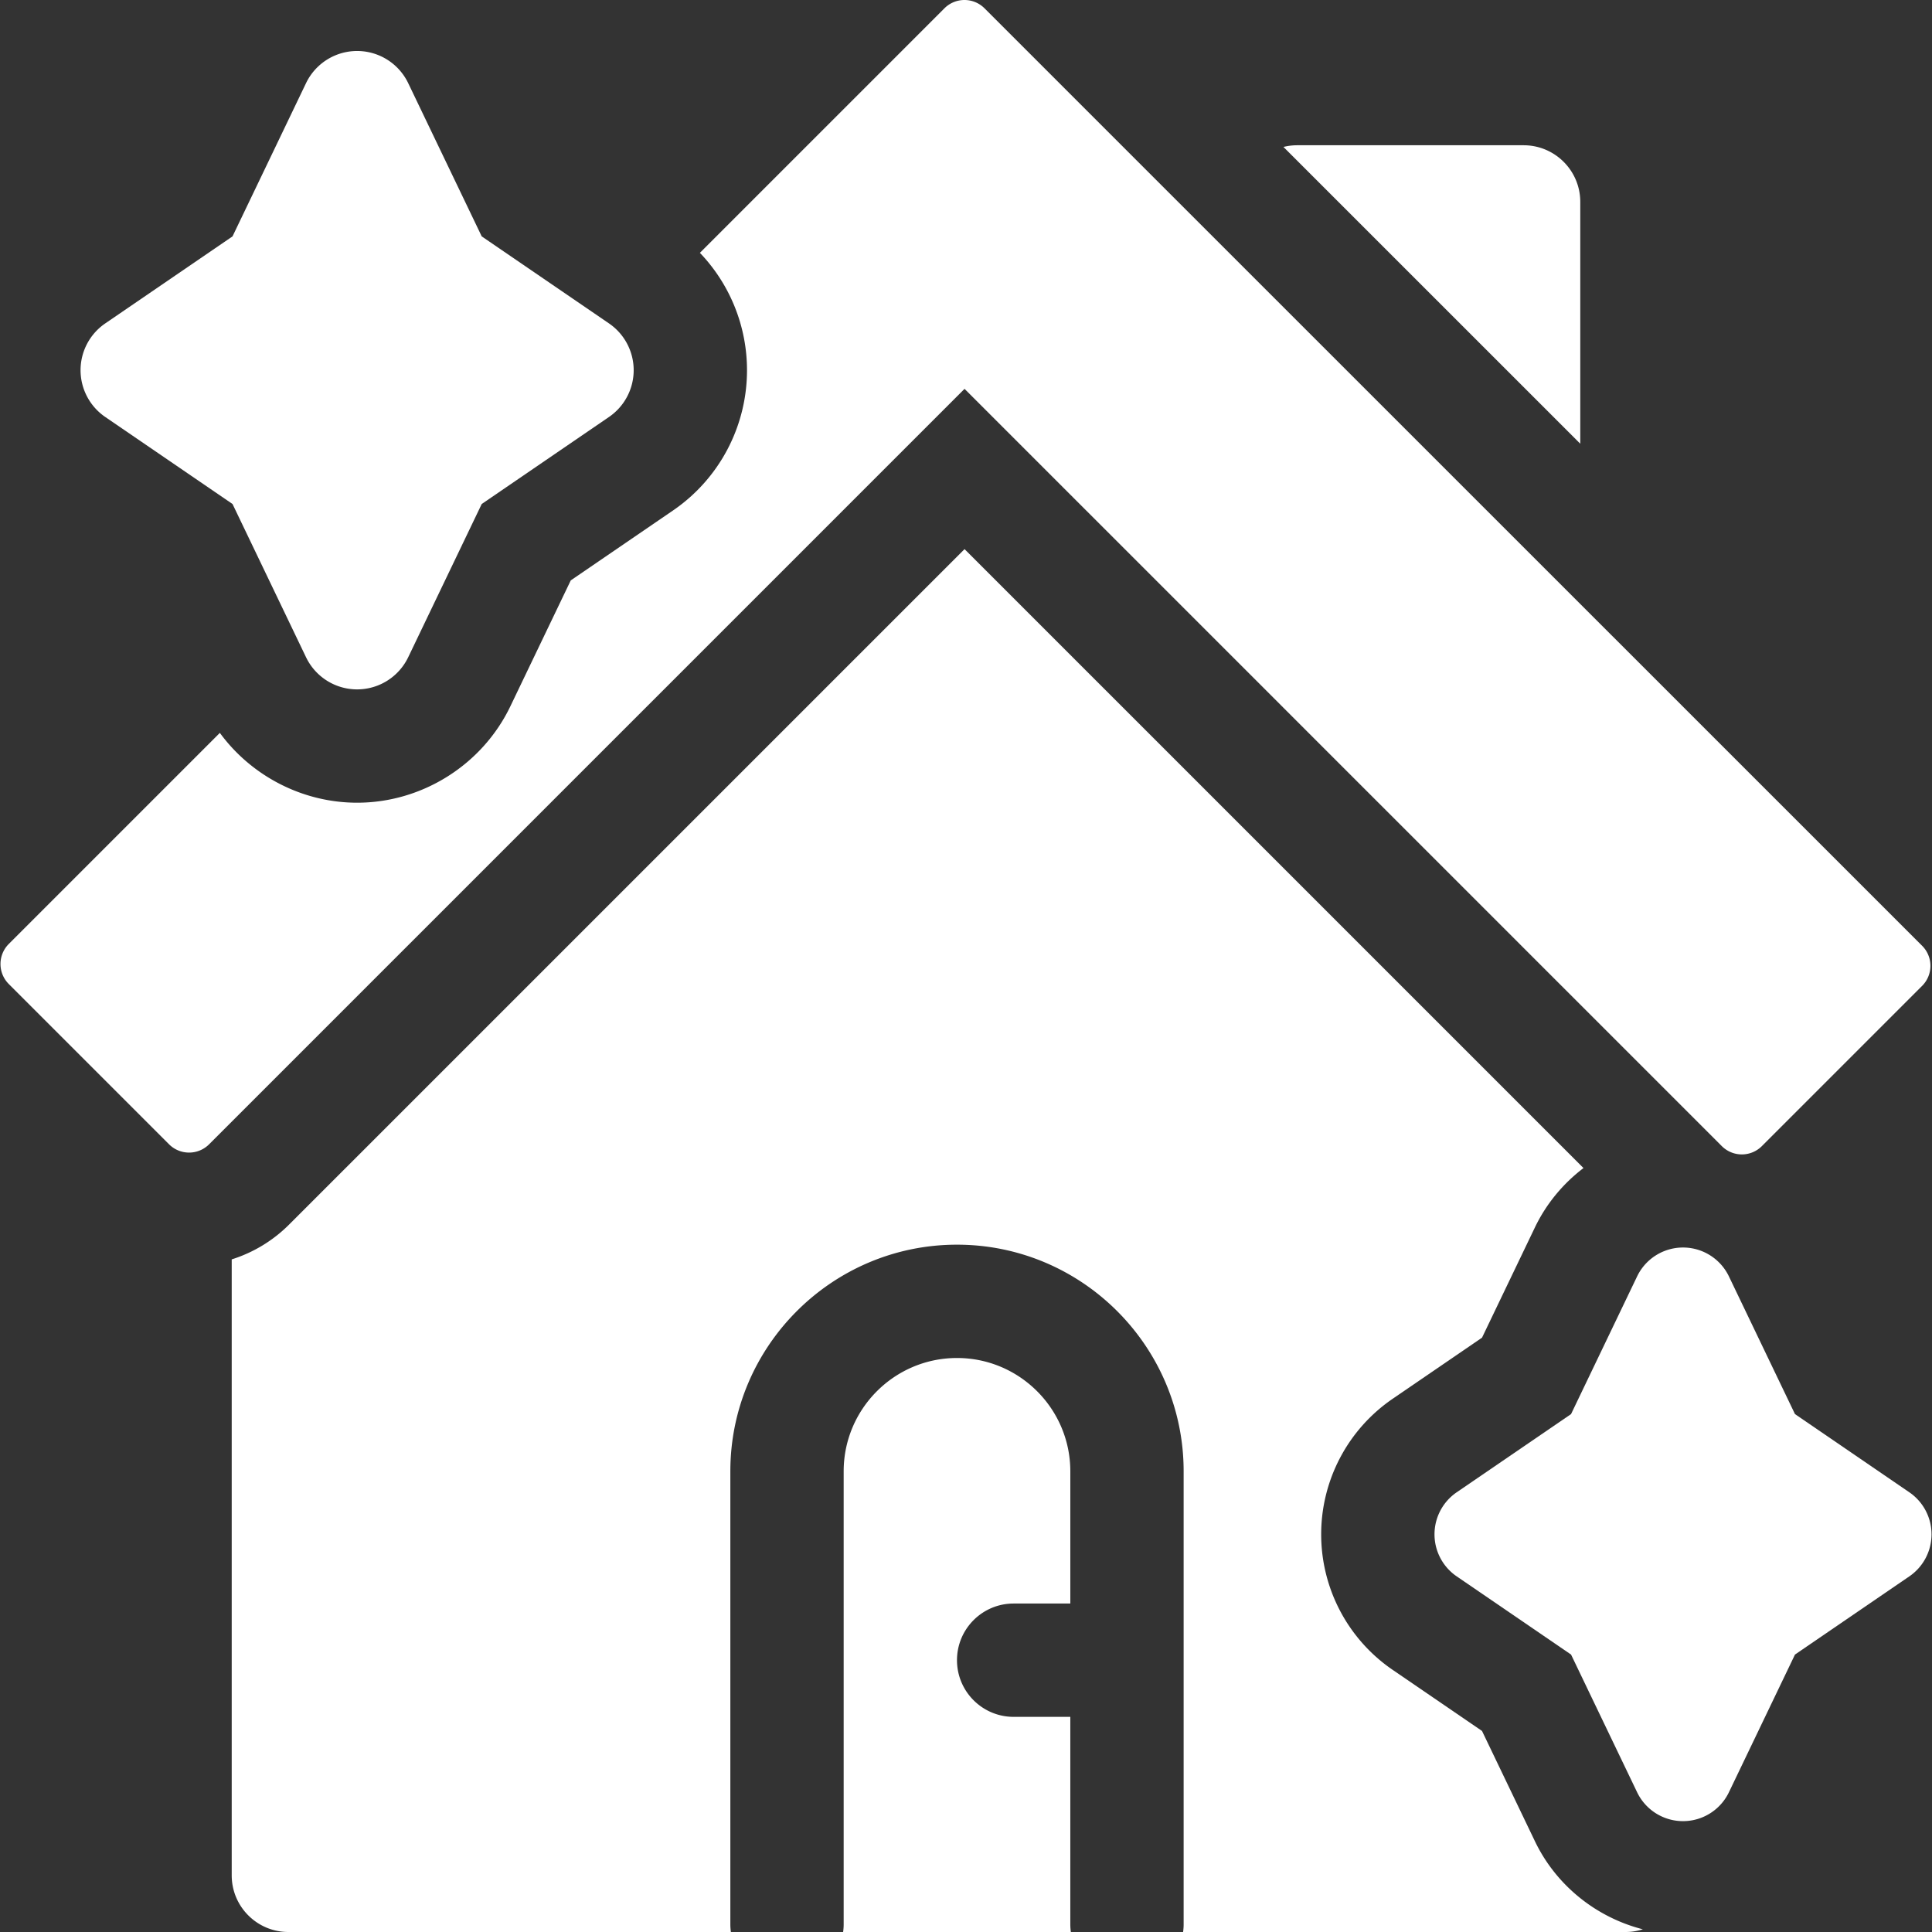
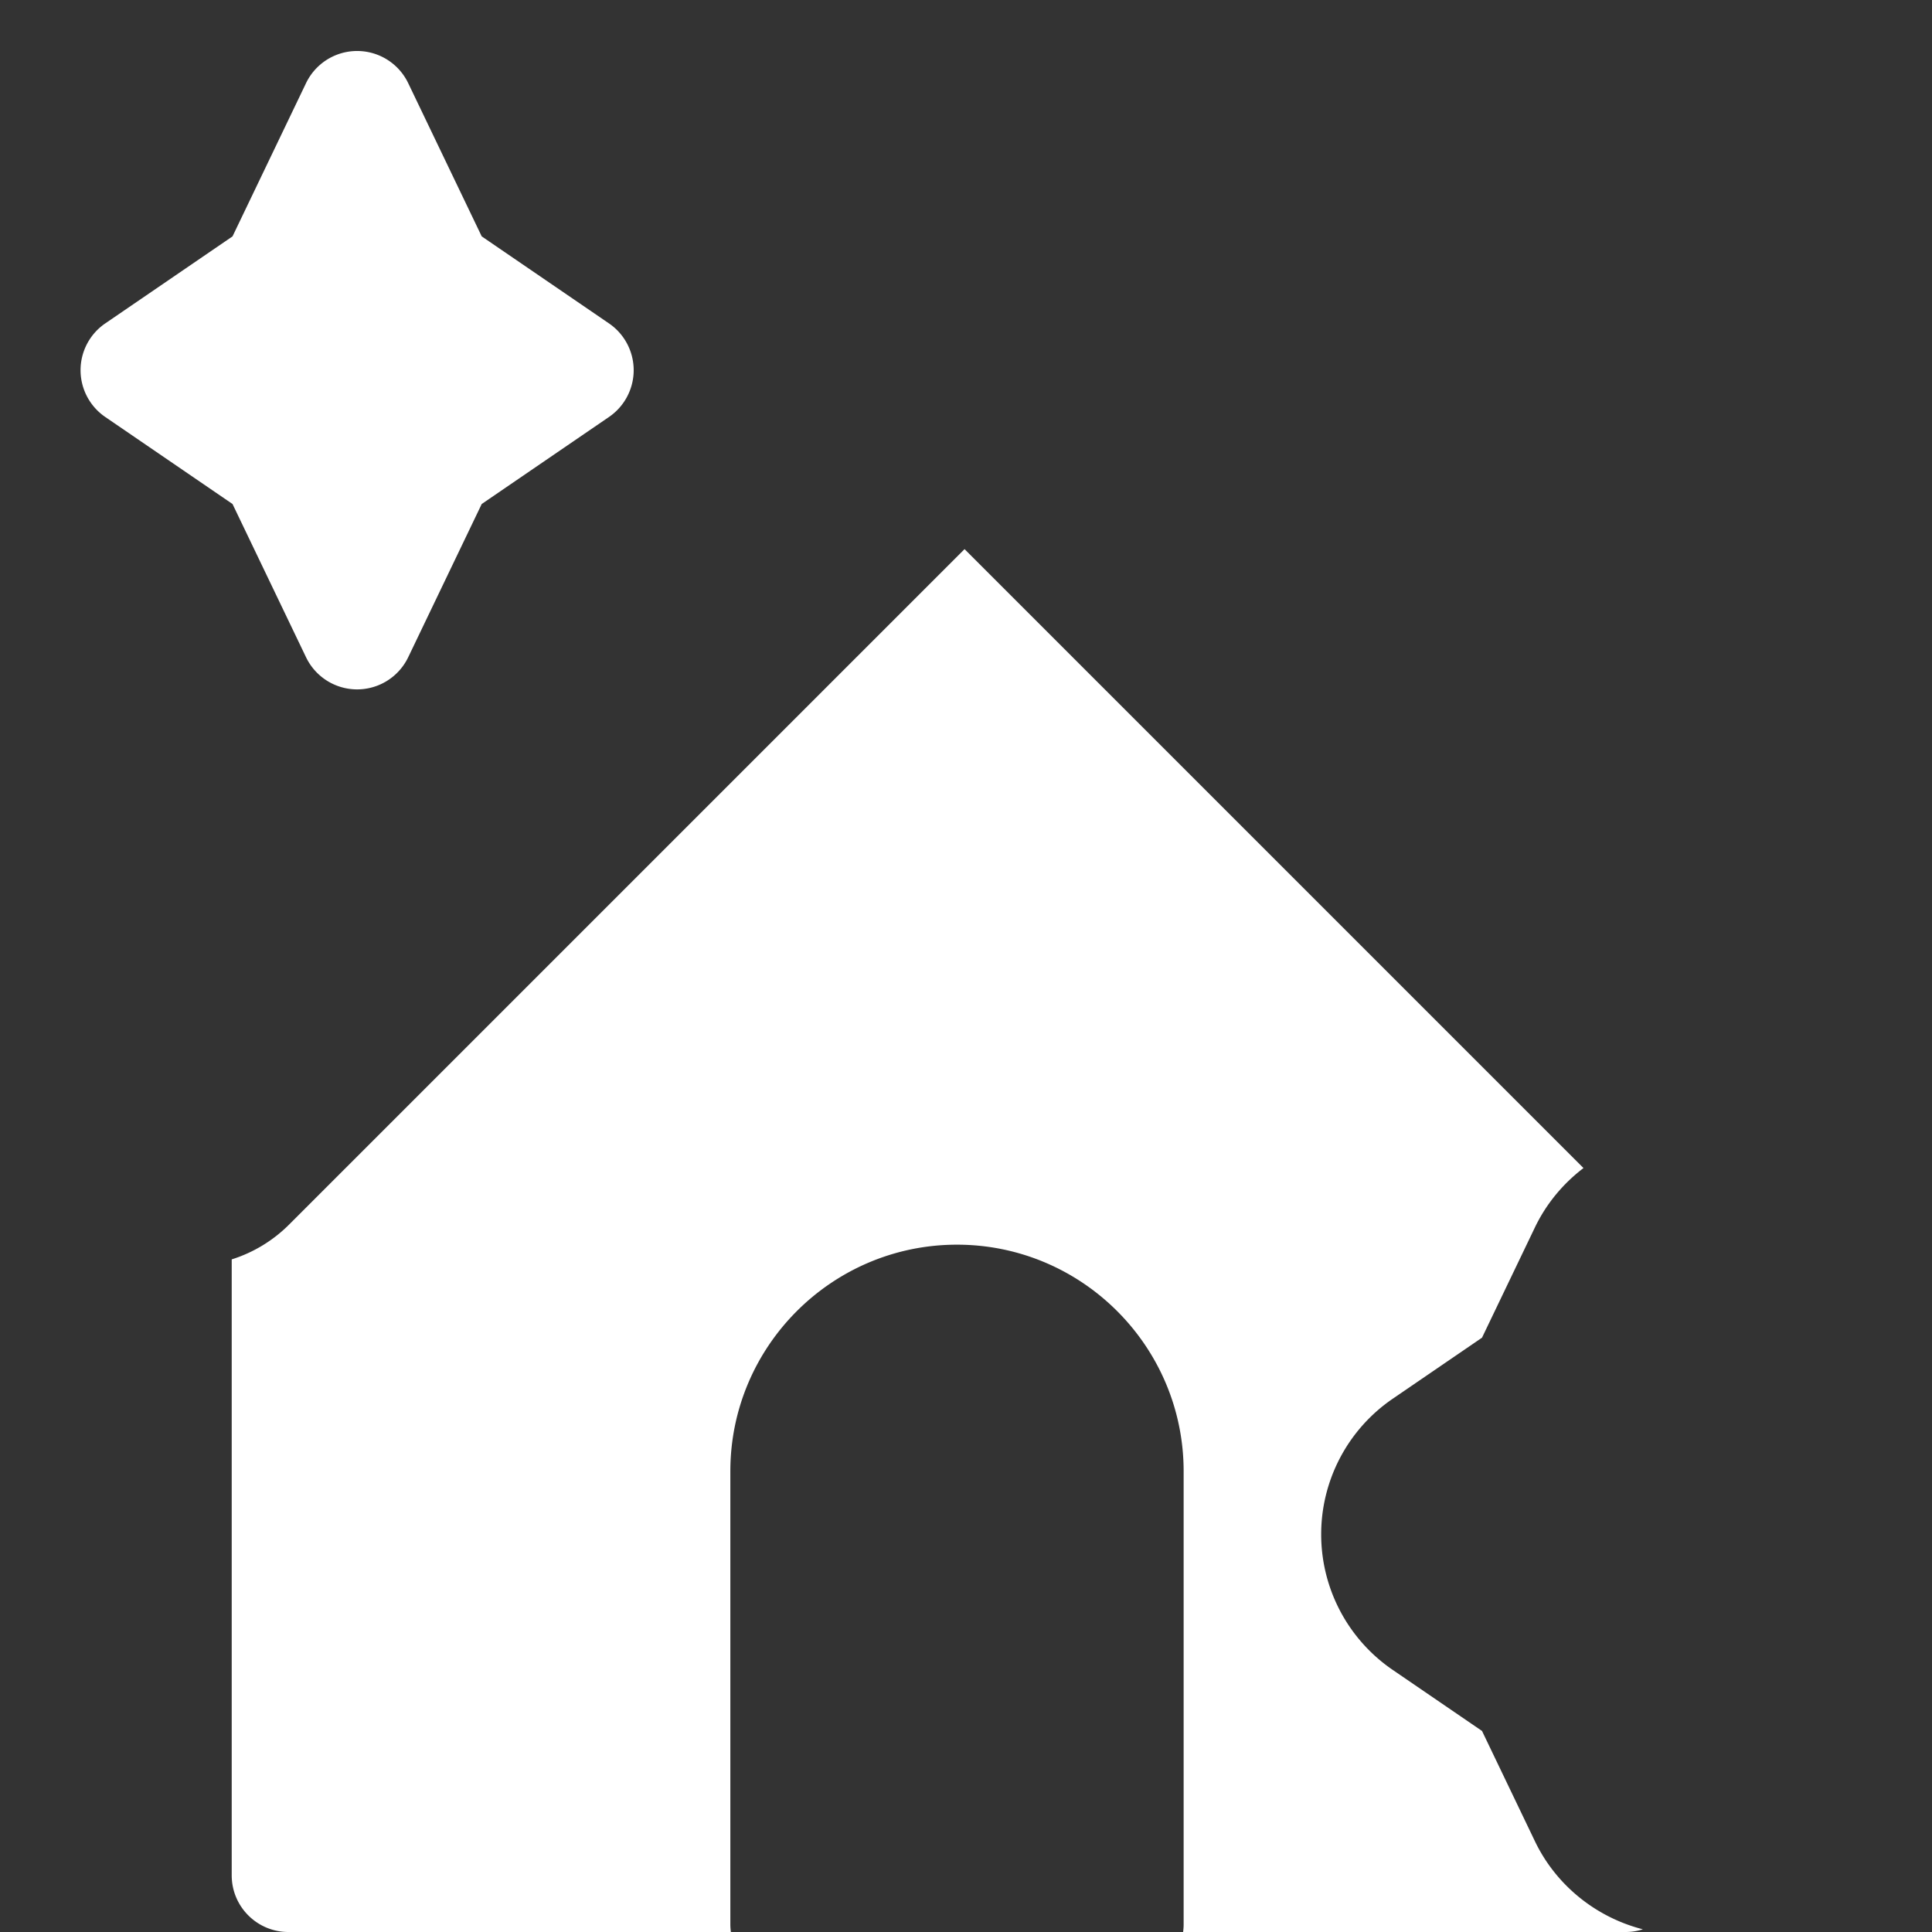
<svg xmlns="http://www.w3.org/2000/svg" version="1.1" width="512" height="512" x="0" y="0" viewBox="0 0 511.454 511.454" style="enable-background:new 0 0 512 512" xml:space="preserve" class="">
  <rect x="0" y="0" width="511.454" height="511.454" fill="#333333" stroke="none" />
  <g>
-     <path d="M418.342 53.454c0-8.284-6.716-15-15-15h-60a15 15 0 0 0-3.576.447l78.576 78.565zM283.342 454.5h-15c-8.284 0-15-6.716-15-15s6.716-15 15-15h15v-35c0-16.542-13.458-30-30-30s-30 13.458-30 30v120c0 .664-.058 1.313-.142 1.954h60.283a14.989 14.989 0 0 1-.142-1.954v-55zM455.81 303.409a7.5 7.5 0 0 0 10.606 0l42.426-42.426a7.499 7.499 0 0 0 0-10.607L260.626 2.196a7.5 7.5 0 0 0-10.606 0l-64.737 64.737A44.96 44.96 0 0 1 197.753 98a44.973 44.973 0 0 1-19.601 37.146l-27.057 18.502-15.983 33.315c-7.441 15.512-23.367 25.535-40.572 25.535-14.432 0-27.96-7.055-36.34-18.483L2.325 249.892a7.5 7.5 0 0 0 0 10.606l42.426 42.426c1.464 1.464 3.384 2.197 5.303 2.197s3.839-.732 5.303-2.197L255.342 102.94z" fill="#ffffff" opacity="1" data-original="#000000" class="" />
    <path d="m27.859 110.382 33.695 23.042 19.461 40.564a15 15 0 0 0 27.048 0l19.461-40.564 33.695-23.042a15 15 0 0 0 0-24.764l-33.695-23.042-19.461-40.565a15 15 0 0 0-27.048 0L61.554 62.577 27.859 85.619a15 15 0 0 0 0 24.763zM406.339 487.432l-14.009-29.199-23.64-16.166a43.453 43.453 0 0 1-18.937-35.89 43.453 43.453 0 0 1 18.939-35.891l23.638-16.165 14.01-29.201c3.012-6.278 7.475-11.608 12.852-15.703l-163.85-163.85L76.571 324.138a37.326 37.326 0 0 1-15.229 9.256v163.06c0 8.284 6.716 15 15 15h117.142a14.989 14.989 0 0 1-.142-1.954v-120c0-33.084 26.916-60 60-60s60 26.916 60 60v120c0 .664-.058 1.313-.142 1.954h117.142c1.593 0 3.127-.253 4.567-.714-12.313-3.142-22.95-11.592-28.57-23.308z" fill="#ffffff" opacity="1" data-original="#000000" class="" />
-     <path d="m505.456 395.052-30.277-20.704-17.487-36.449a13.478 13.478 0 0 0-24.303 0l-17.488 36.45-30.277 20.704a13.478 13.478 0 0 0 0 22.252l30.277 20.704 17.488 36.449a13.478 13.478 0 0 0 24.304 0l17.487-36.449 30.277-20.704a13.478 13.478 0 0 0-.001-22.253z" fill="#ffffff" opacity="1" data-original="#000000" class="" />
  </g>
</svg>